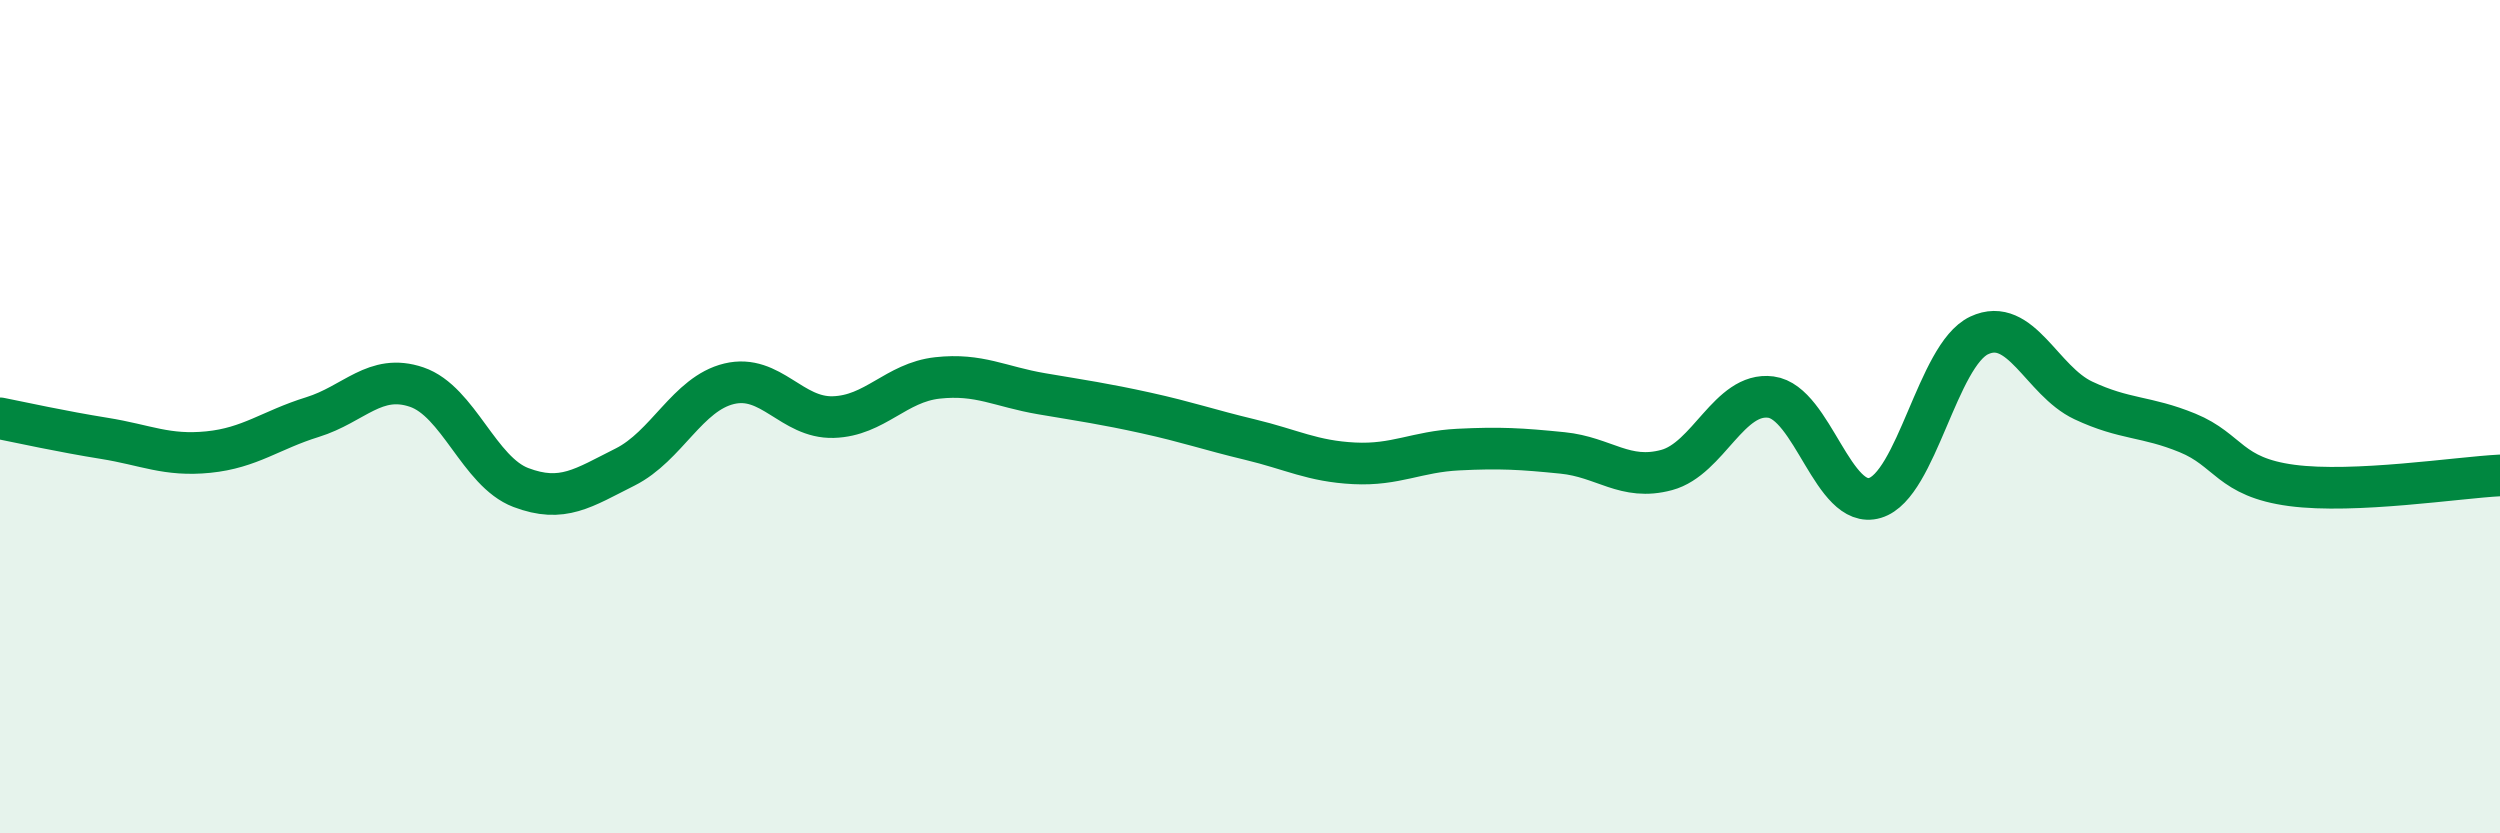
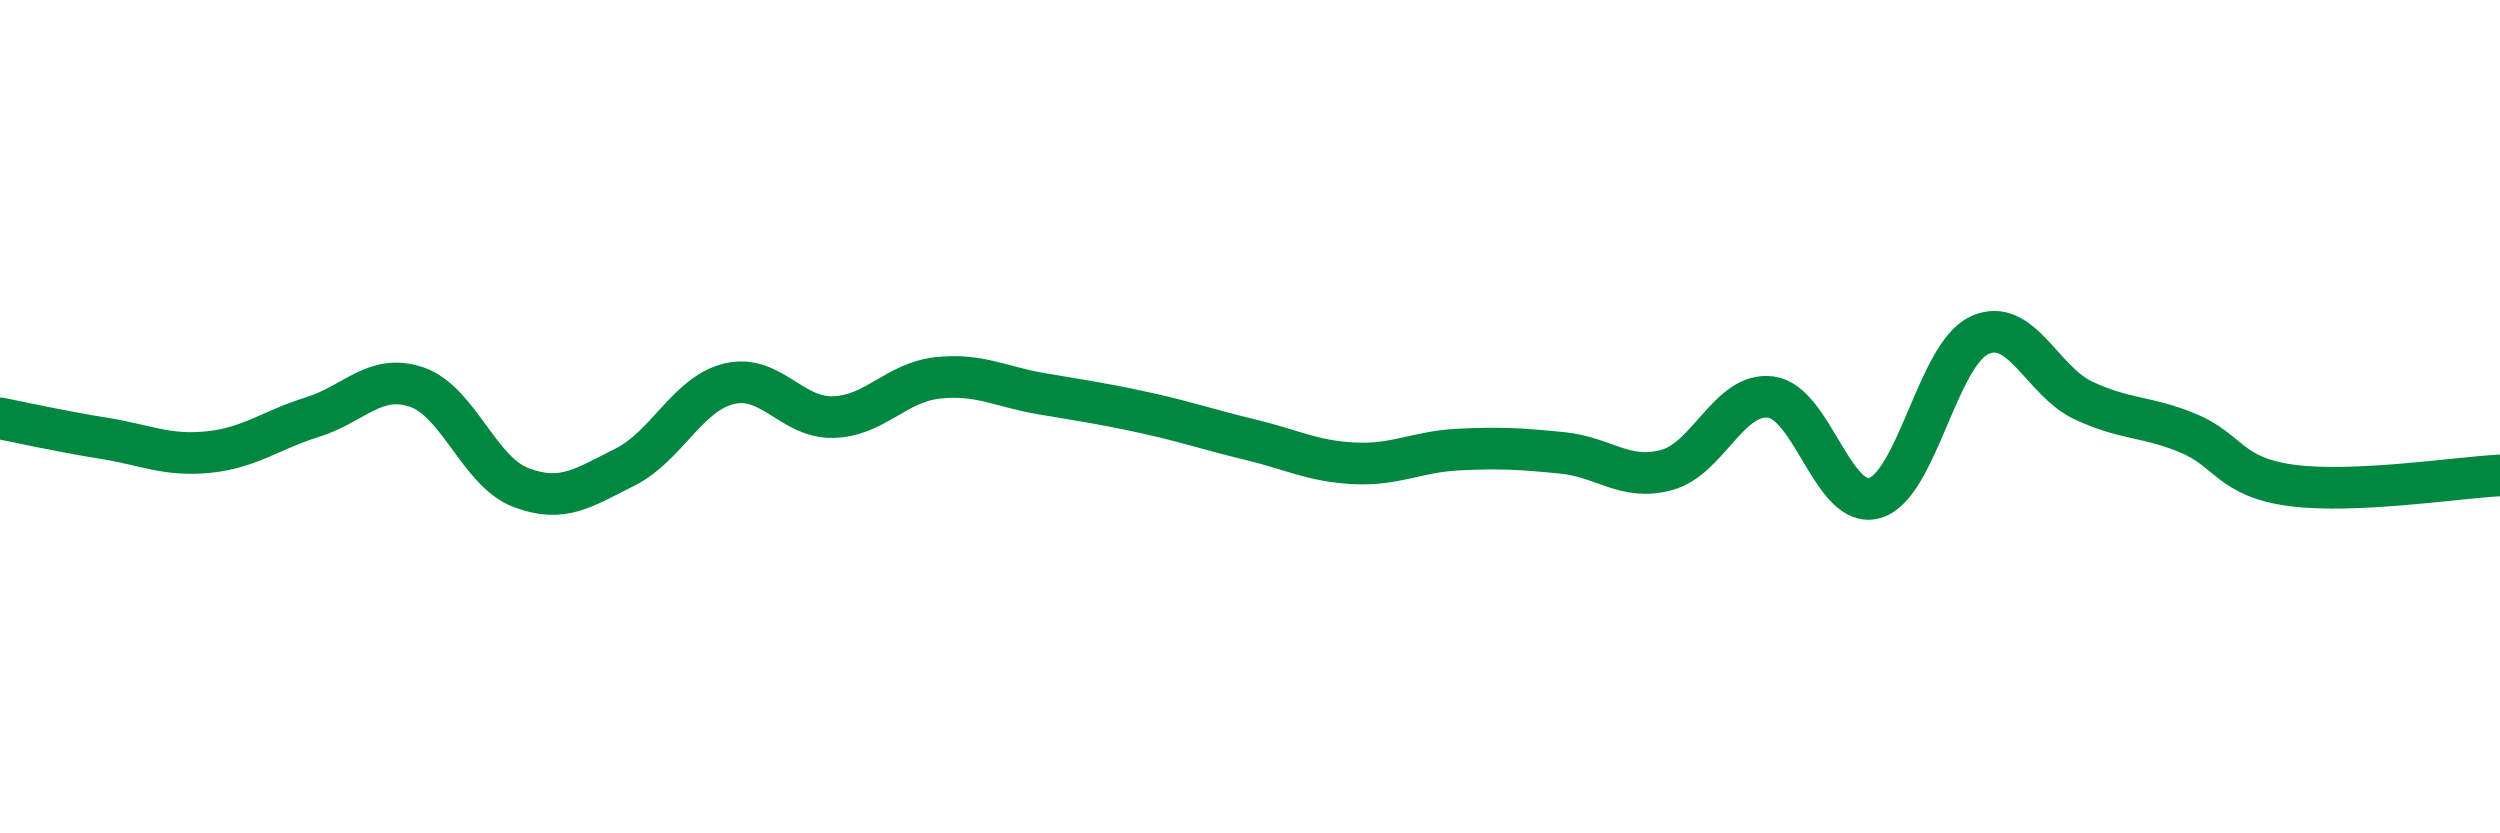
<svg xmlns="http://www.w3.org/2000/svg" width="60" height="20" viewBox="0 0 60 20">
-   <path d="M 0,10.04 C 0.5,10.14 1.5,10.36 2.5,10.52 C 3.5,10.68 4,10.95 5,10.85 C 6,10.75 6.5,10.32 7.5,10.01 C 8.5,9.7 9,8.95 10,9.29 C 11,9.63 11.5,11.32 12.5,11.7 C 13.5,12.08 14,11.71 15,11.21 C 16,10.71 16.5,9.45 17.5,9.21 C 18.5,8.97 19,10.04 20,10.01 C 21,9.98 21.5,9.18 22.5,9.07 C 23.5,8.96 24,9.28 25,9.45 C 26,9.62 26.5,9.69 27.5,9.91 C 28.5,10.13 29,10.31 30,10.55 C 31,10.79 31.5,11.07 32.5,11.12 C 33.5,11.17 34,10.84 35,10.79 C 36,10.74 36.5,10.77 37.5,10.87 C 38.5,10.97 39,11.55 40,11.28 C 41,11.01 41.5,9.4 42.5,9.53 C 43.5,9.66 44,12.25 45,11.95 C 46,11.65 46.5,8.52 47.5,8.05 C 48.5,7.58 49,9.14 50,9.61 C 51,10.08 51.5,9.98 52.5,10.39 C 53.5,10.8 53.5,11.45 55,11.65 C 56.5,11.85 59,11.46 60,11.41L60 20L0 20Z" fill="#008740" opacity="0.1" stroke-linecap="round" stroke-linejoin="round" />
  <path d="M 0,10.04 C 0.5,10.14 1.5,10.36 2.5,10.52 C 3.5,10.68 4,10.95 5,10.85 C 6,10.75 6.5,10.32 7.5,10.01 C 8.5,9.7 9,8.95 10,9.29 C 11,9.63 11.5,11.32 12.5,11.7 C 13.5,12.08 14,11.71 15,11.21 C 16,10.71 16.5,9.45 17.5,9.21 C 18.5,8.97 19,10.04 20,10.01 C 21,9.98 21.5,9.18 22.5,9.07 C 23.5,8.96 24,9.28 25,9.45 C 26,9.62 26.5,9.69 27.5,9.91 C 28.5,10.13 29,10.31 30,10.55 C 31,10.79 31.5,11.07 32.5,11.12 C 33.5,11.17 34,10.84 35,10.79 C 36,10.74 36.5,10.77 37.5,10.87 C 38.5,10.97 39,11.55 40,11.28 C 41,11.01 41.5,9.4 42.5,9.53 C 43.5,9.66 44,12.25 45,11.95 C 46,11.65 46.5,8.52 47.5,8.05 C 48.5,7.58 49,9.14 50,9.61 C 51,10.08 51.5,9.98 52.5,10.39 C 53.5,10.8 53.5,11.45 55,11.65 C 56.5,11.85 59,11.46 60,11.41" stroke="#008740" stroke-width="1" fill="none" stroke-linecap="round" stroke-linejoin="round" />
</svg>